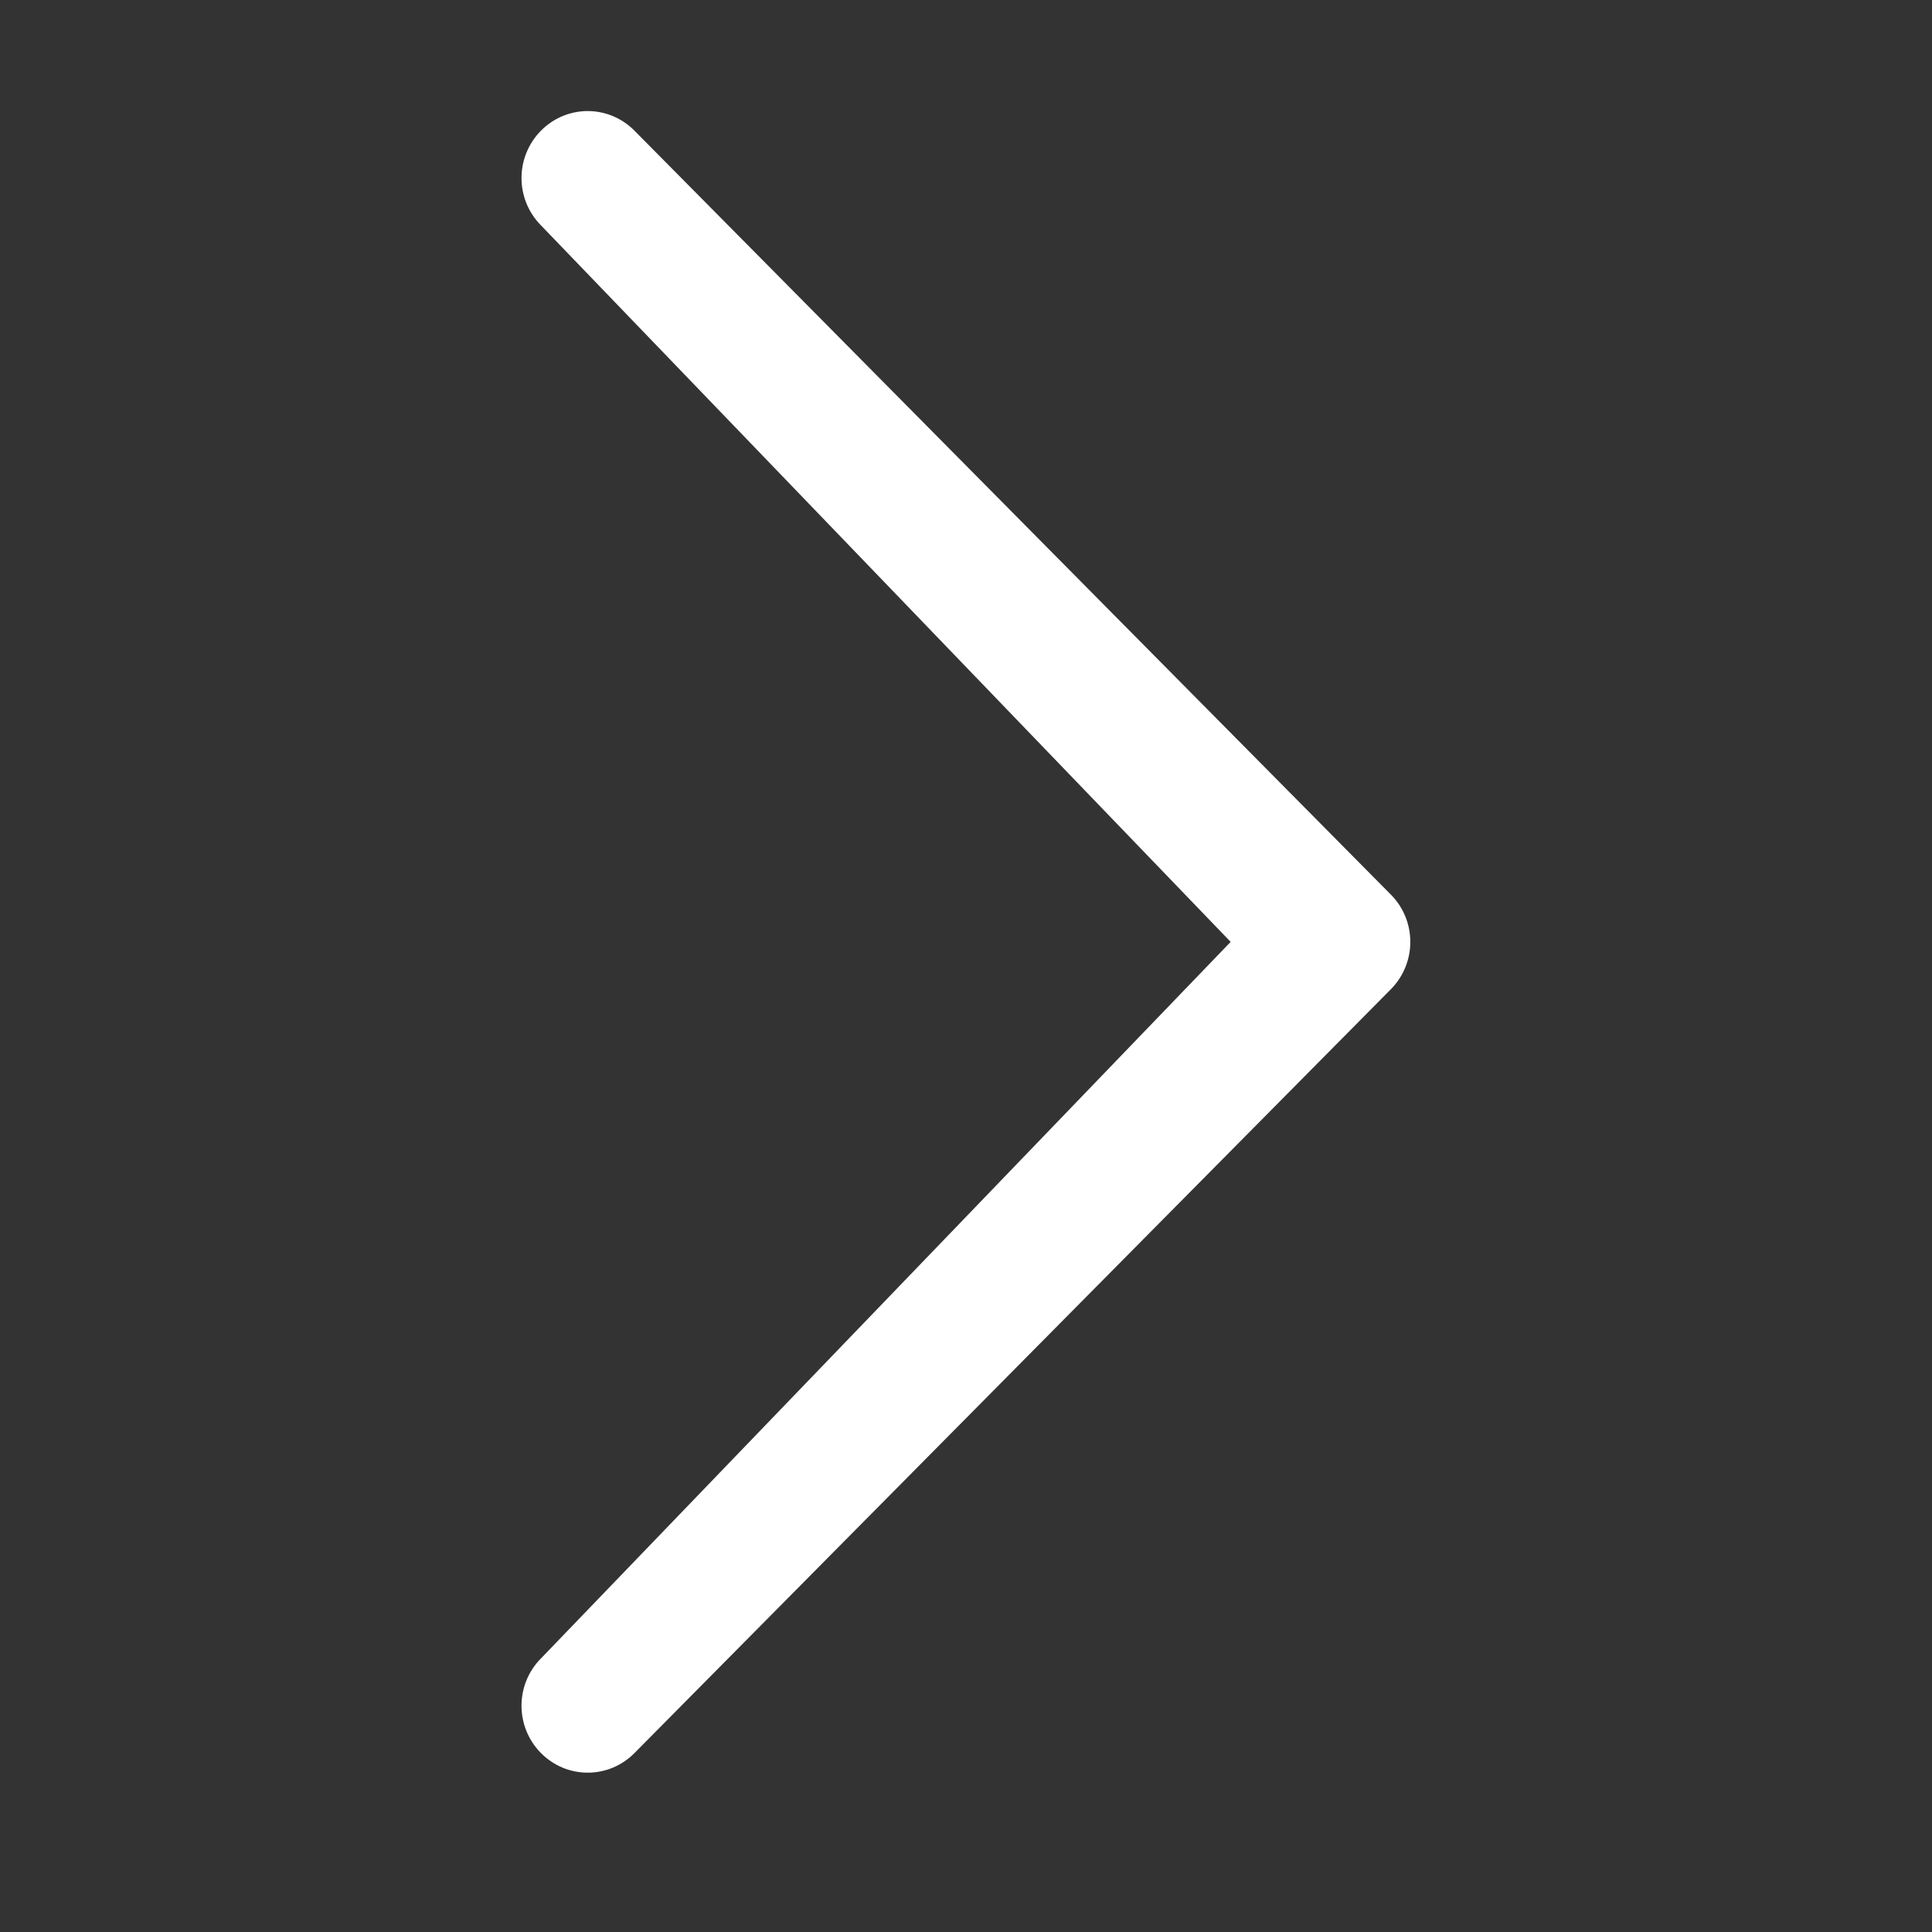
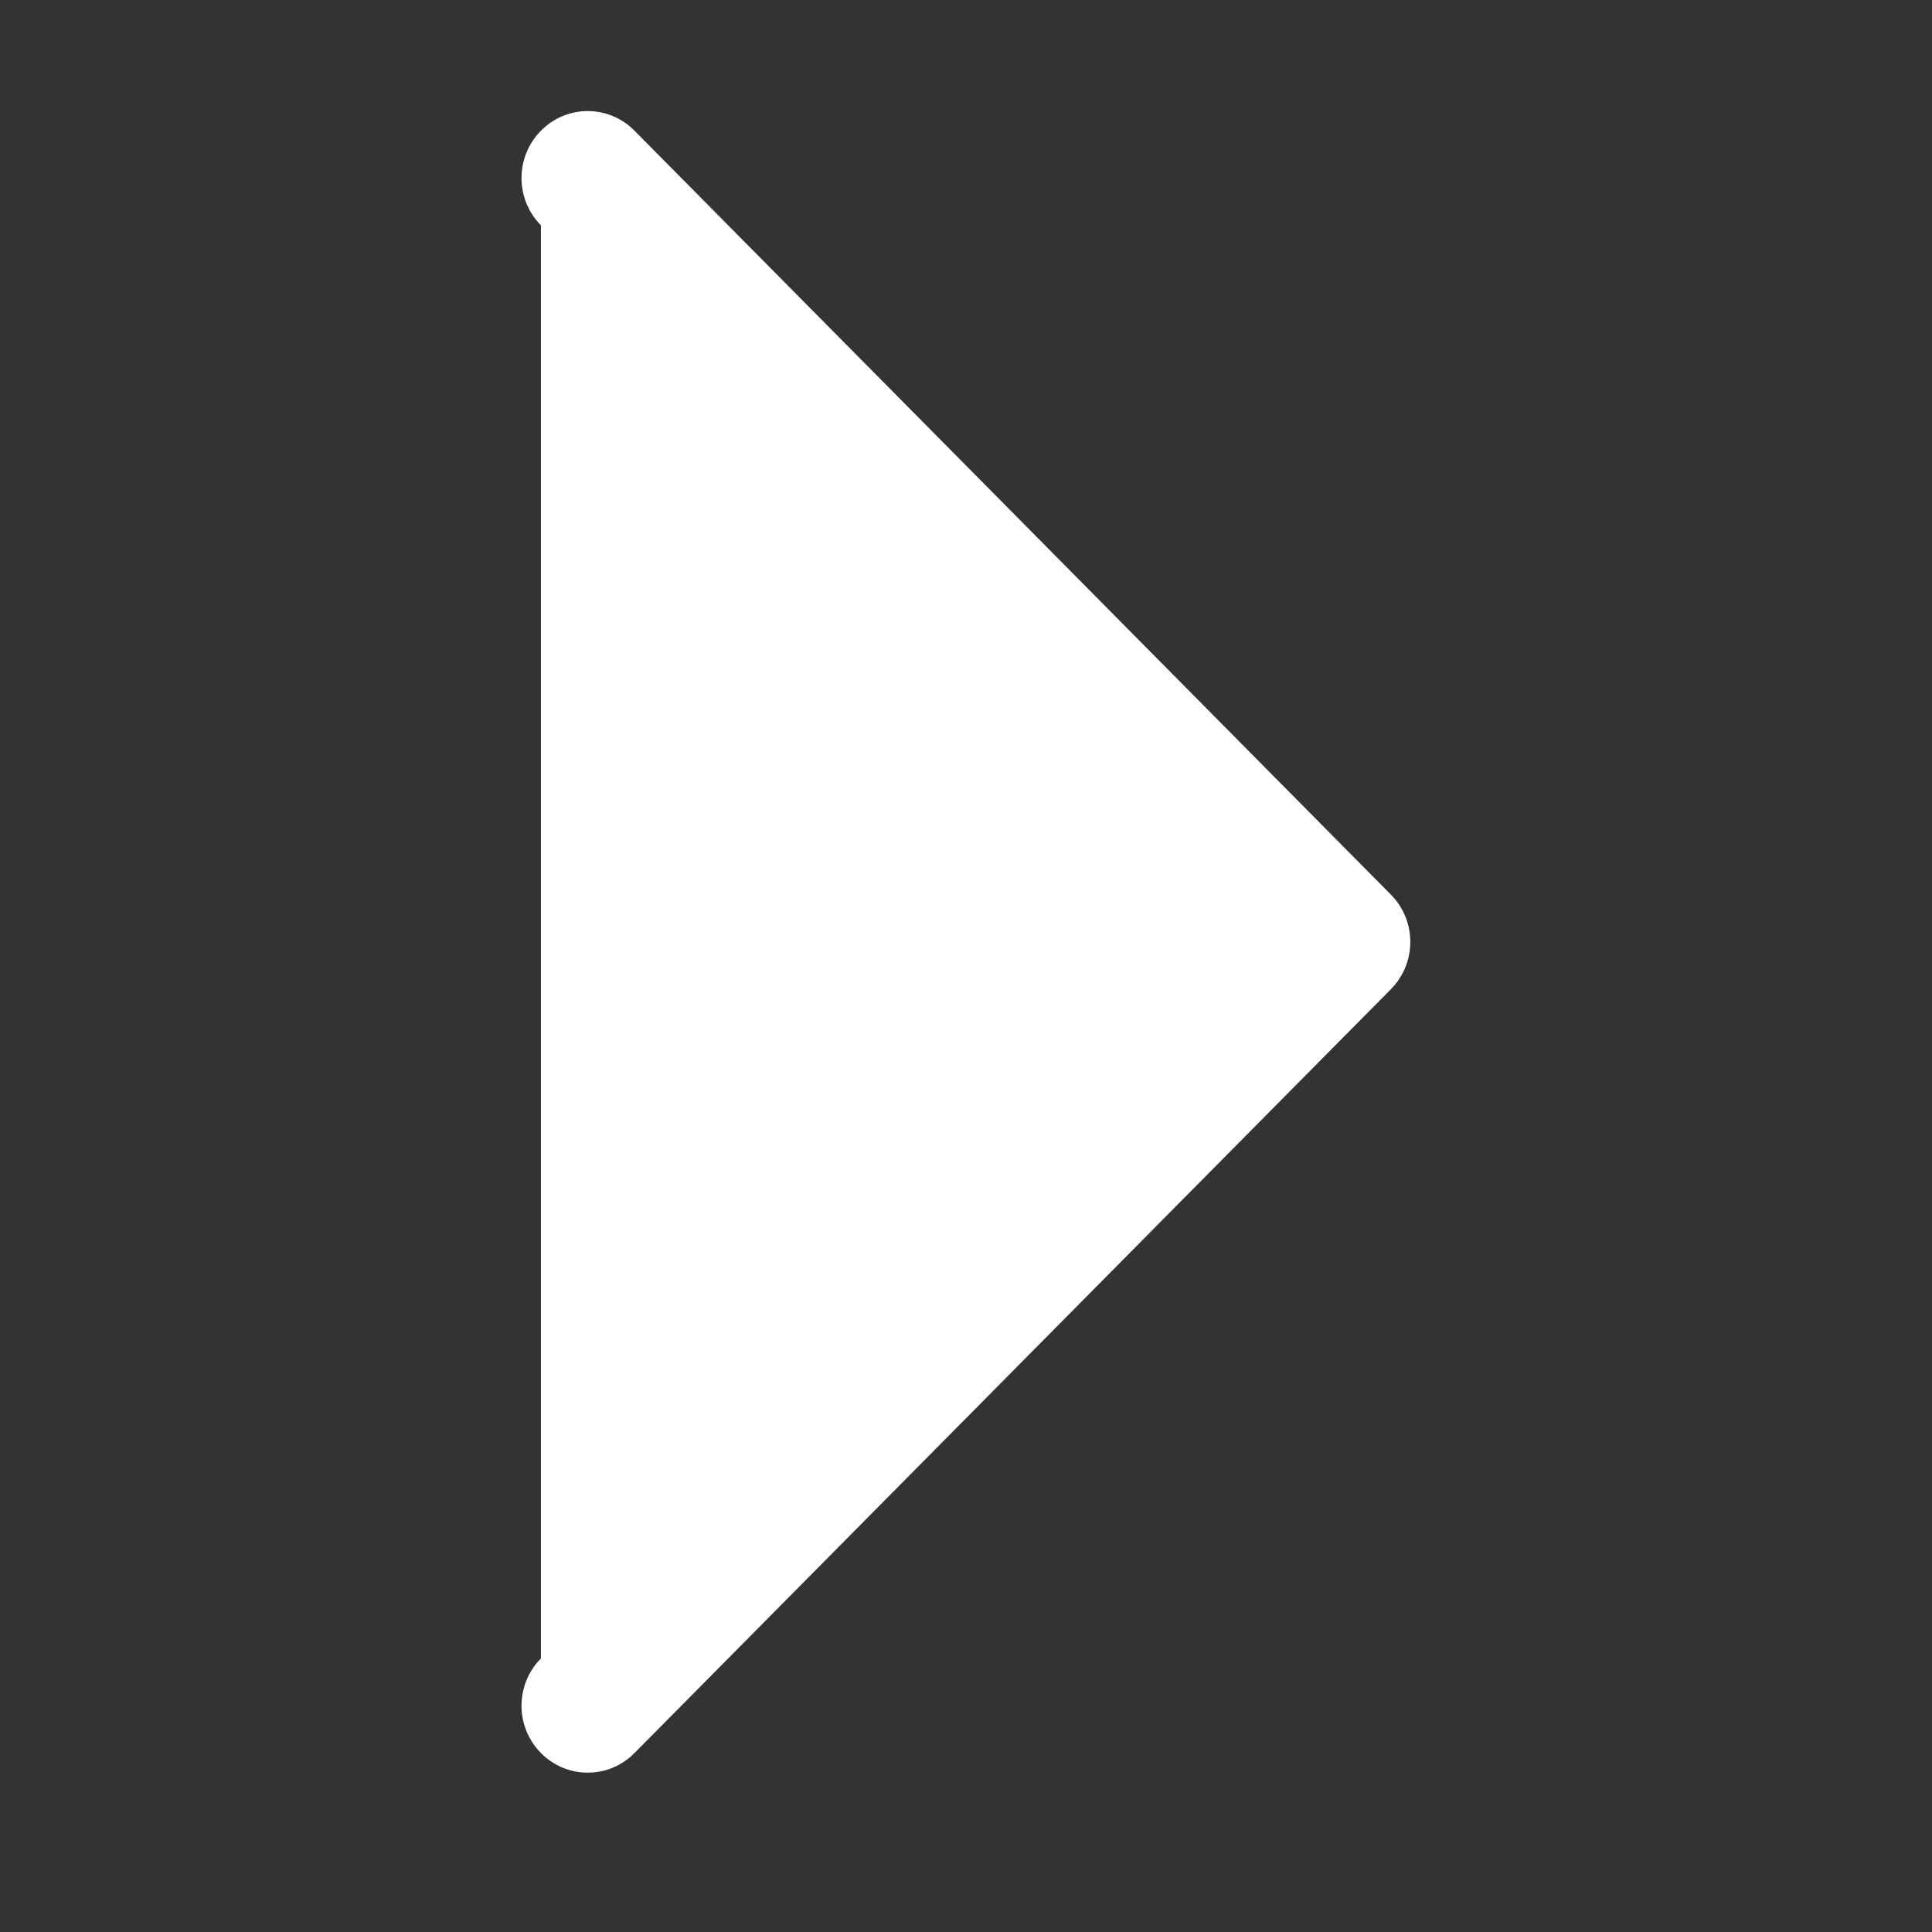
<svg xmlns="http://www.w3.org/2000/svg" xmlns:ns1="http://www.inkscape.org/namespaces/inkscape" xmlns:ns2="http://sodipodi.sourceforge.net/DTD/sodipodi-0.dtd" version="1.1" width="50" height="50" viewBox="0 0 50 50" id="svg2" ns1:version="0.91 r13725" ns2:docname="arrow-right-white.svg">
  <rect x="0" y="0" width="50" height="50" fill="#333333" stroke="none" />
  <defs id="defs10" />
  <ns2:namedview pagecolor="#ffffff" bordercolor="#666666" borderopacity="1" objecttolerance="10" gridtolerance="10" guidetolerance="10" ns1:pageopacity="0" ns1:pageshadow="2" ns1:window-width="2560" ns1:window-height="1377" id="namedview8" showgrid="false" ns1:zoom="4.72" ns1:cx="193.76663" ns1:cy="0.89219117" ns1:window-x="2552" ns1:window-y="-8" ns1:window-maximized="1" ns1:current-layer="svg2" />
  <title id="title4">arrow-right6</title>
-   <path fill="#c86514" d="M13.999 42.92c-0.67 0.678-0.67 1.77 0 2.448s1.753 0.678 2.422 0l19.575-19.767c0.67-0.678 0.67-1.773 0-2.448l-19.575-19.77c-0.67-0.678-1.753-0.678-2.422 0s-0.67 1.77 0 2.448l17.85 18.545-17.85 18.545z" id="path6" style="fill:#ffffff;fill-opacity:1" />
+   <path fill="#c86514" d="M13.999 42.92c-0.67 0.678-0.67 1.77 0 2.448s1.753 0.678 2.422 0l19.575-19.767c0.67-0.678 0.67-1.773 0-2.448l-19.575-19.77c-0.67-0.678-1.753-0.678-2.422 0s-0.67 1.77 0 2.448z" id="path6" style="fill:#ffffff;fill-opacity:1" />
</svg>